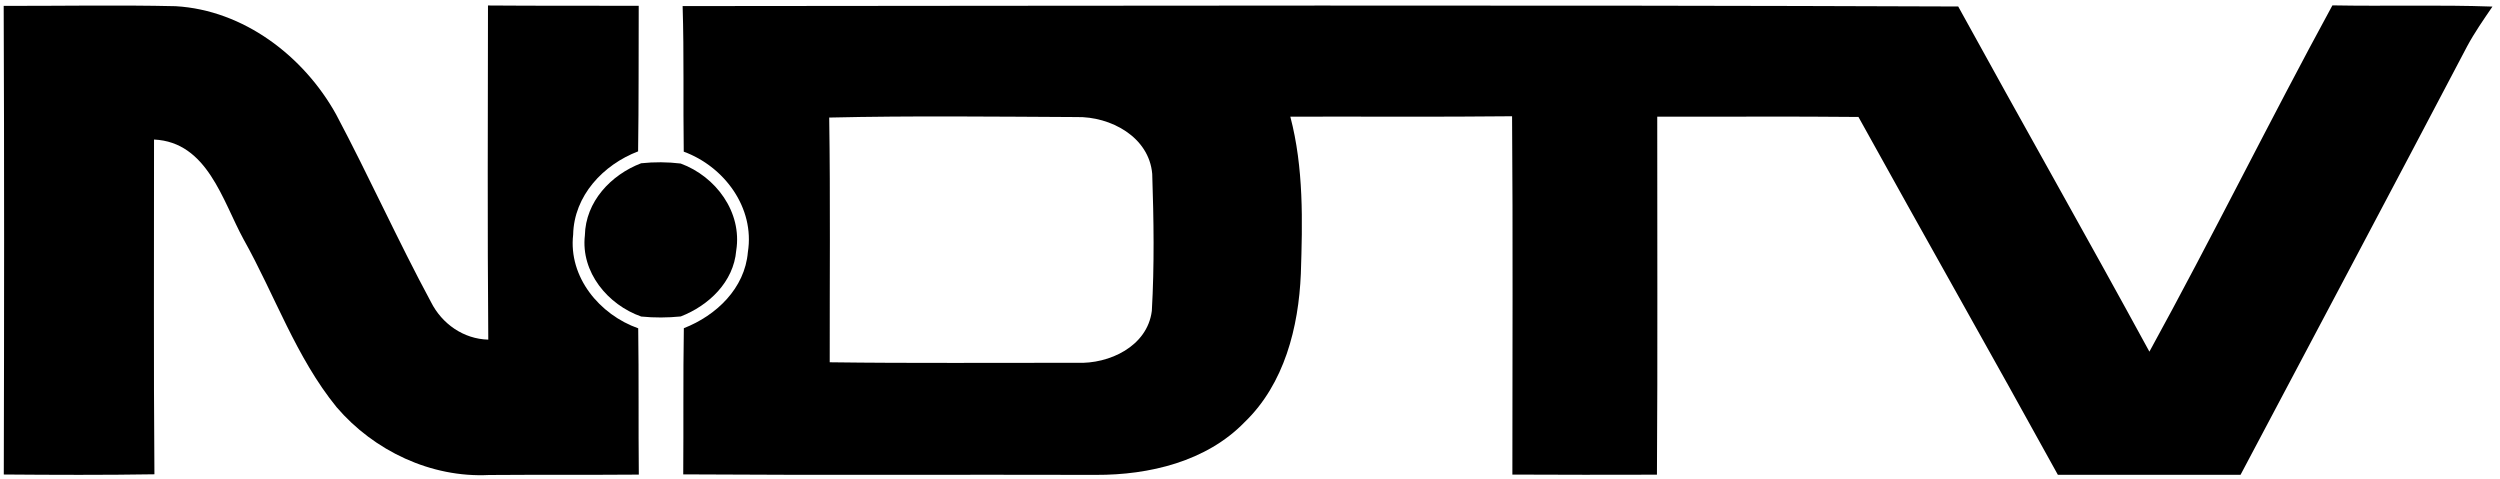
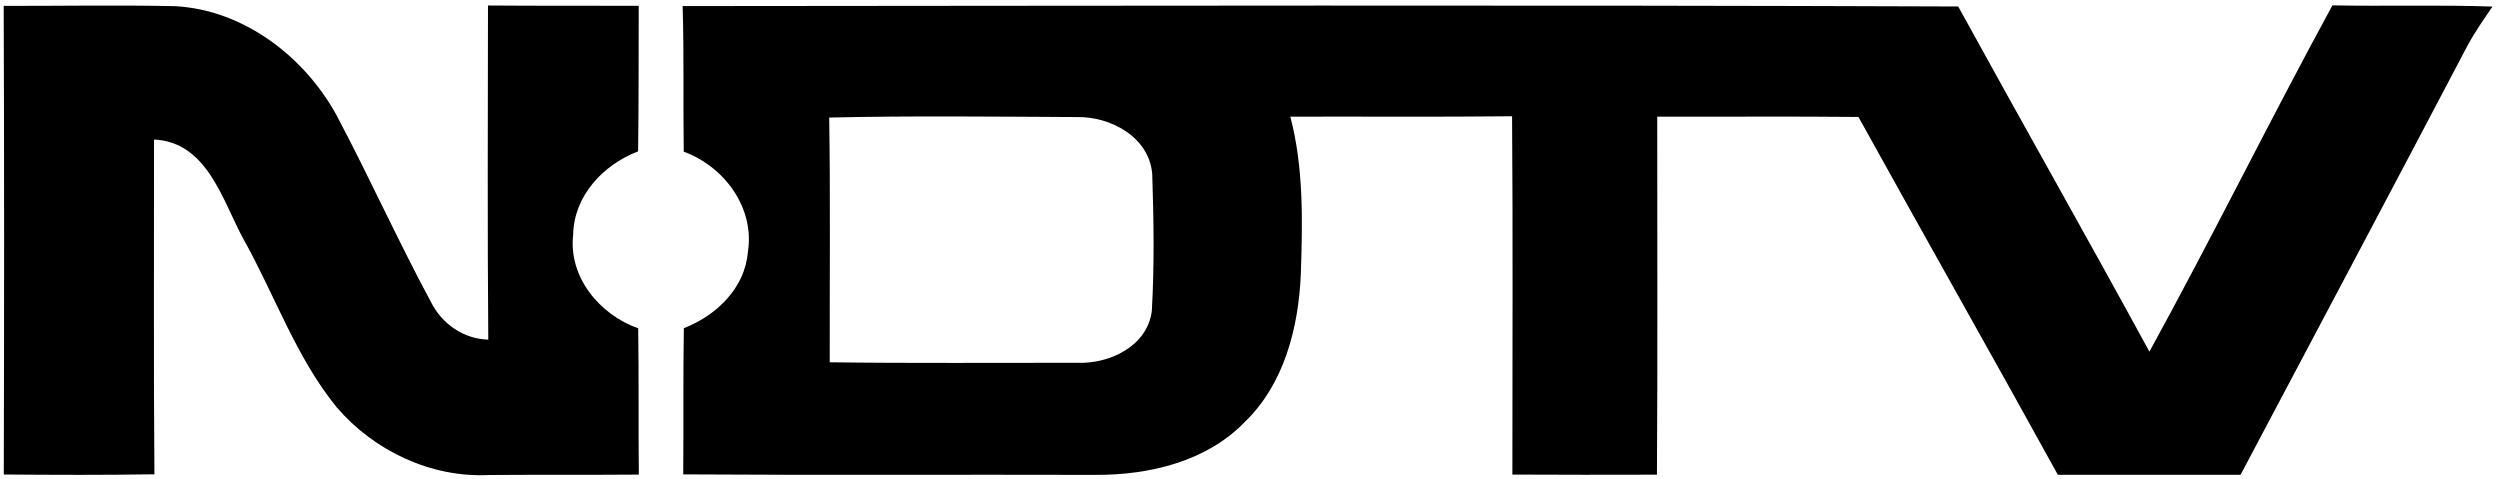
<svg xmlns="http://www.w3.org/2000/svg" width="282" height="54" viewBox="0 0 282 54" fill="none">
  <path d="M0.416 0.664C6.886 0.676 13.345 0.55 19.816 0.699C27.473 1.144 34.263 6.324 37.915 12.909C41.623 19.893 44.864 27.116 48.619 34.078C49.851 36.531 52.293 38.243 55.078 38.311C54.975 25.747 55.032 13.183 55.044 0.619C60.715 0.664 66.387 0.641 72.047 0.653C72.024 6.13 72.058 11.597 71.978 17.074C68.041 18.581 64.743 22.073 64.652 26.466C64.104 31.259 67.642 35.504 71.99 37.033C72.07 42.534 72.001 48.034 72.058 53.535C66.421 53.58 60.784 53.535 55.158 53.58C48.63 53.911 42.183 50.853 37.972 45.934C33.384 40.297 30.999 33.279 27.473 26.991C25.088 22.62 23.399 16.024 17.374 15.739C17.385 28.326 17.317 40.913 17.419 53.5C11.759 53.592 6.088 53.569 0.427 53.523C0.473 35.904 0.484 18.284 0.416 0.664Z" fill="black" />
  <path d="M77 0.686C124.962 0.652 172.924 0.549 220.886 0.732C228.029 13.741 235.355 26.636 242.453 39.667C249.539 26.761 256.055 13.535 263.096 0.606C269.11 0.72 275.124 0.526 281.149 0.743C280.145 2.215 279.129 3.665 278.285 5.239C269.817 21.364 261.259 37.453 252.735 53.555C245.865 53.555 238.995 53.544 232.126 53.555C224.697 40.067 217.086 26.67 209.634 13.193C202.068 13.113 194.503 13.182 186.937 13.159C186.925 26.624 186.994 40.09 186.903 53.544C181.471 53.555 176.028 53.566 170.596 53.532C170.596 40.067 170.664 26.59 170.562 13.113C162.22 13.204 153.878 13.136 145.548 13.159C147.066 18.944 146.929 24.958 146.735 30.881C146.484 36.917 144.875 43.308 140.39 47.621C136.088 52.06 129.629 53.589 123.627 53.566C108.107 53.521 92.588 53.612 77.069 53.509C77.114 48.009 77.046 42.509 77.137 37.02C80.8 35.593 84.018 32.524 84.36 28.439C85.159 23.44 81.701 18.785 77.126 17.107C77.046 11.63 77.171 6.152 77 0.686ZM93.535 13.261C93.672 22.459 93.581 31.668 93.592 40.865C102.881 40.991 112.17 40.911 121.47 40.923C125.122 41.082 129.424 39.074 129.926 35.069C130.222 29.933 130.143 24.764 129.971 19.618C129.618 15.441 125.27 13.125 121.436 13.204C112.136 13.159 102.835 13.045 93.535 13.261Z" fill="black" />
-   <path d="M65.974 26.552C66.053 22.746 68.91 19.721 72.321 18.416C73.804 18.258 75.296 18.268 76.779 18.446C80.743 19.899 83.738 23.933 83.046 28.262C82.75 31.801 79.962 34.46 76.789 35.696C75.306 35.844 73.823 35.854 72.331 35.706C68.564 34.381 65.5 30.704 65.974 26.552Z" fill="black" />
</svg>